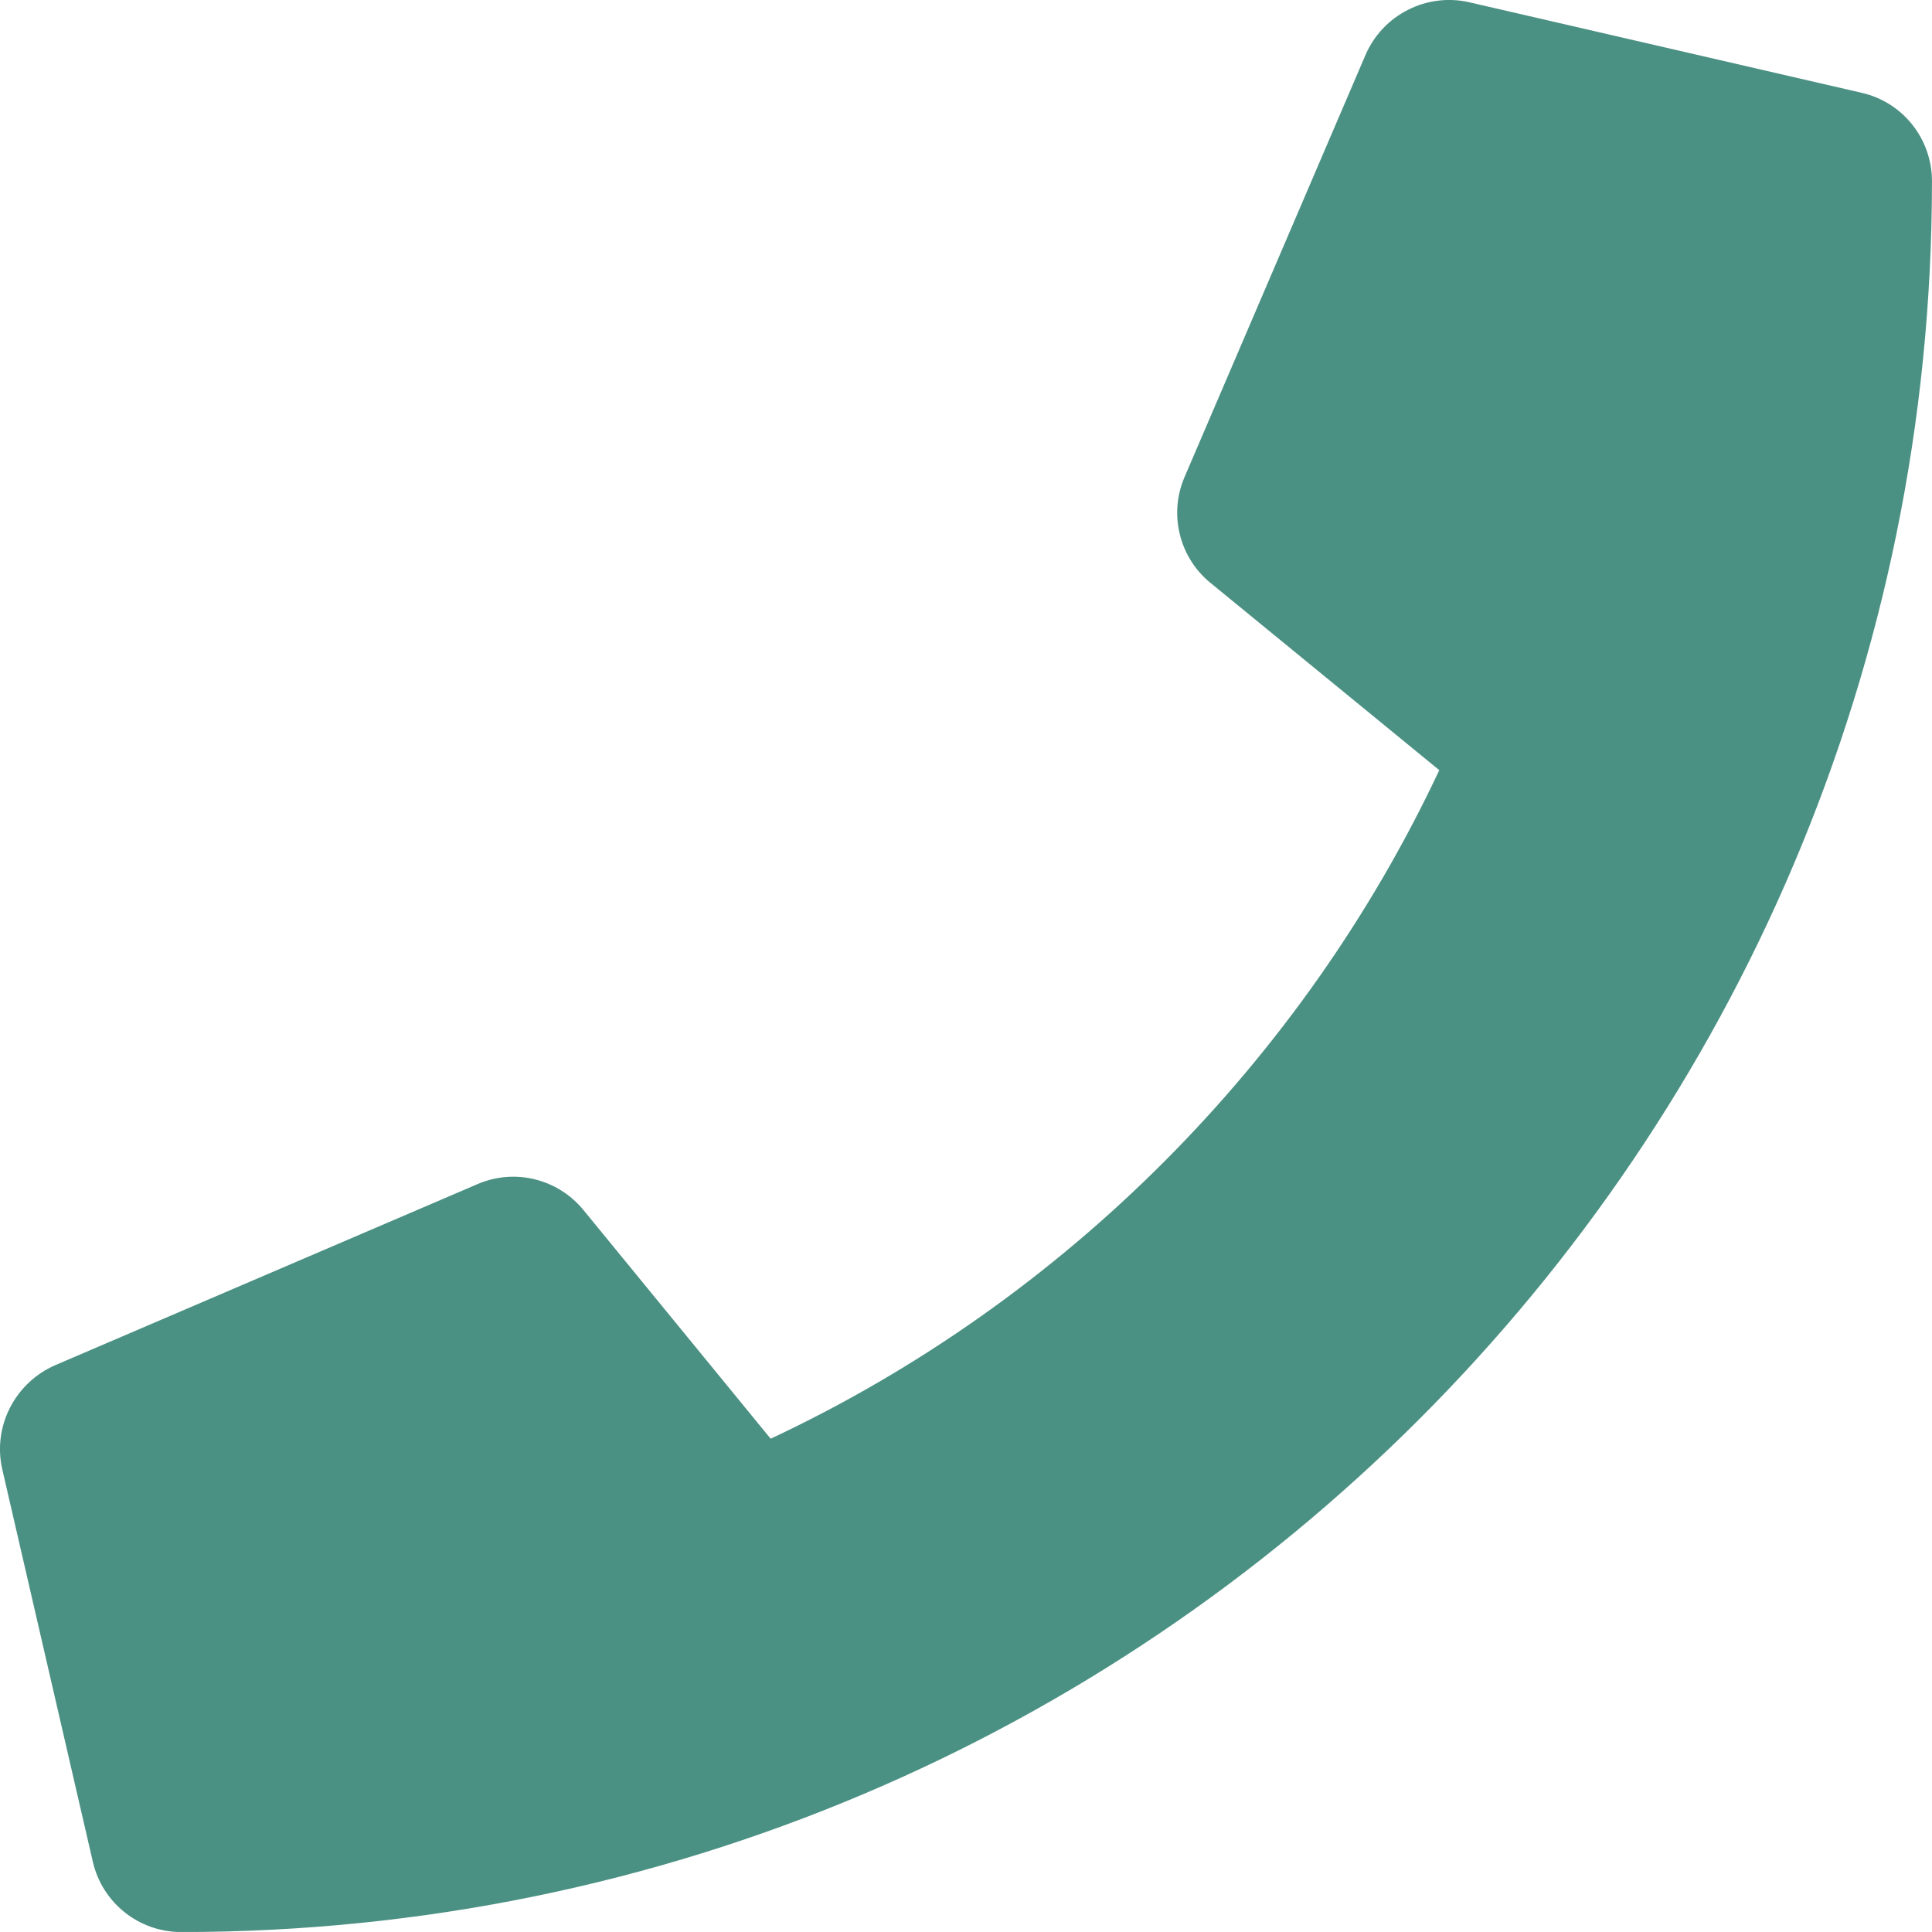
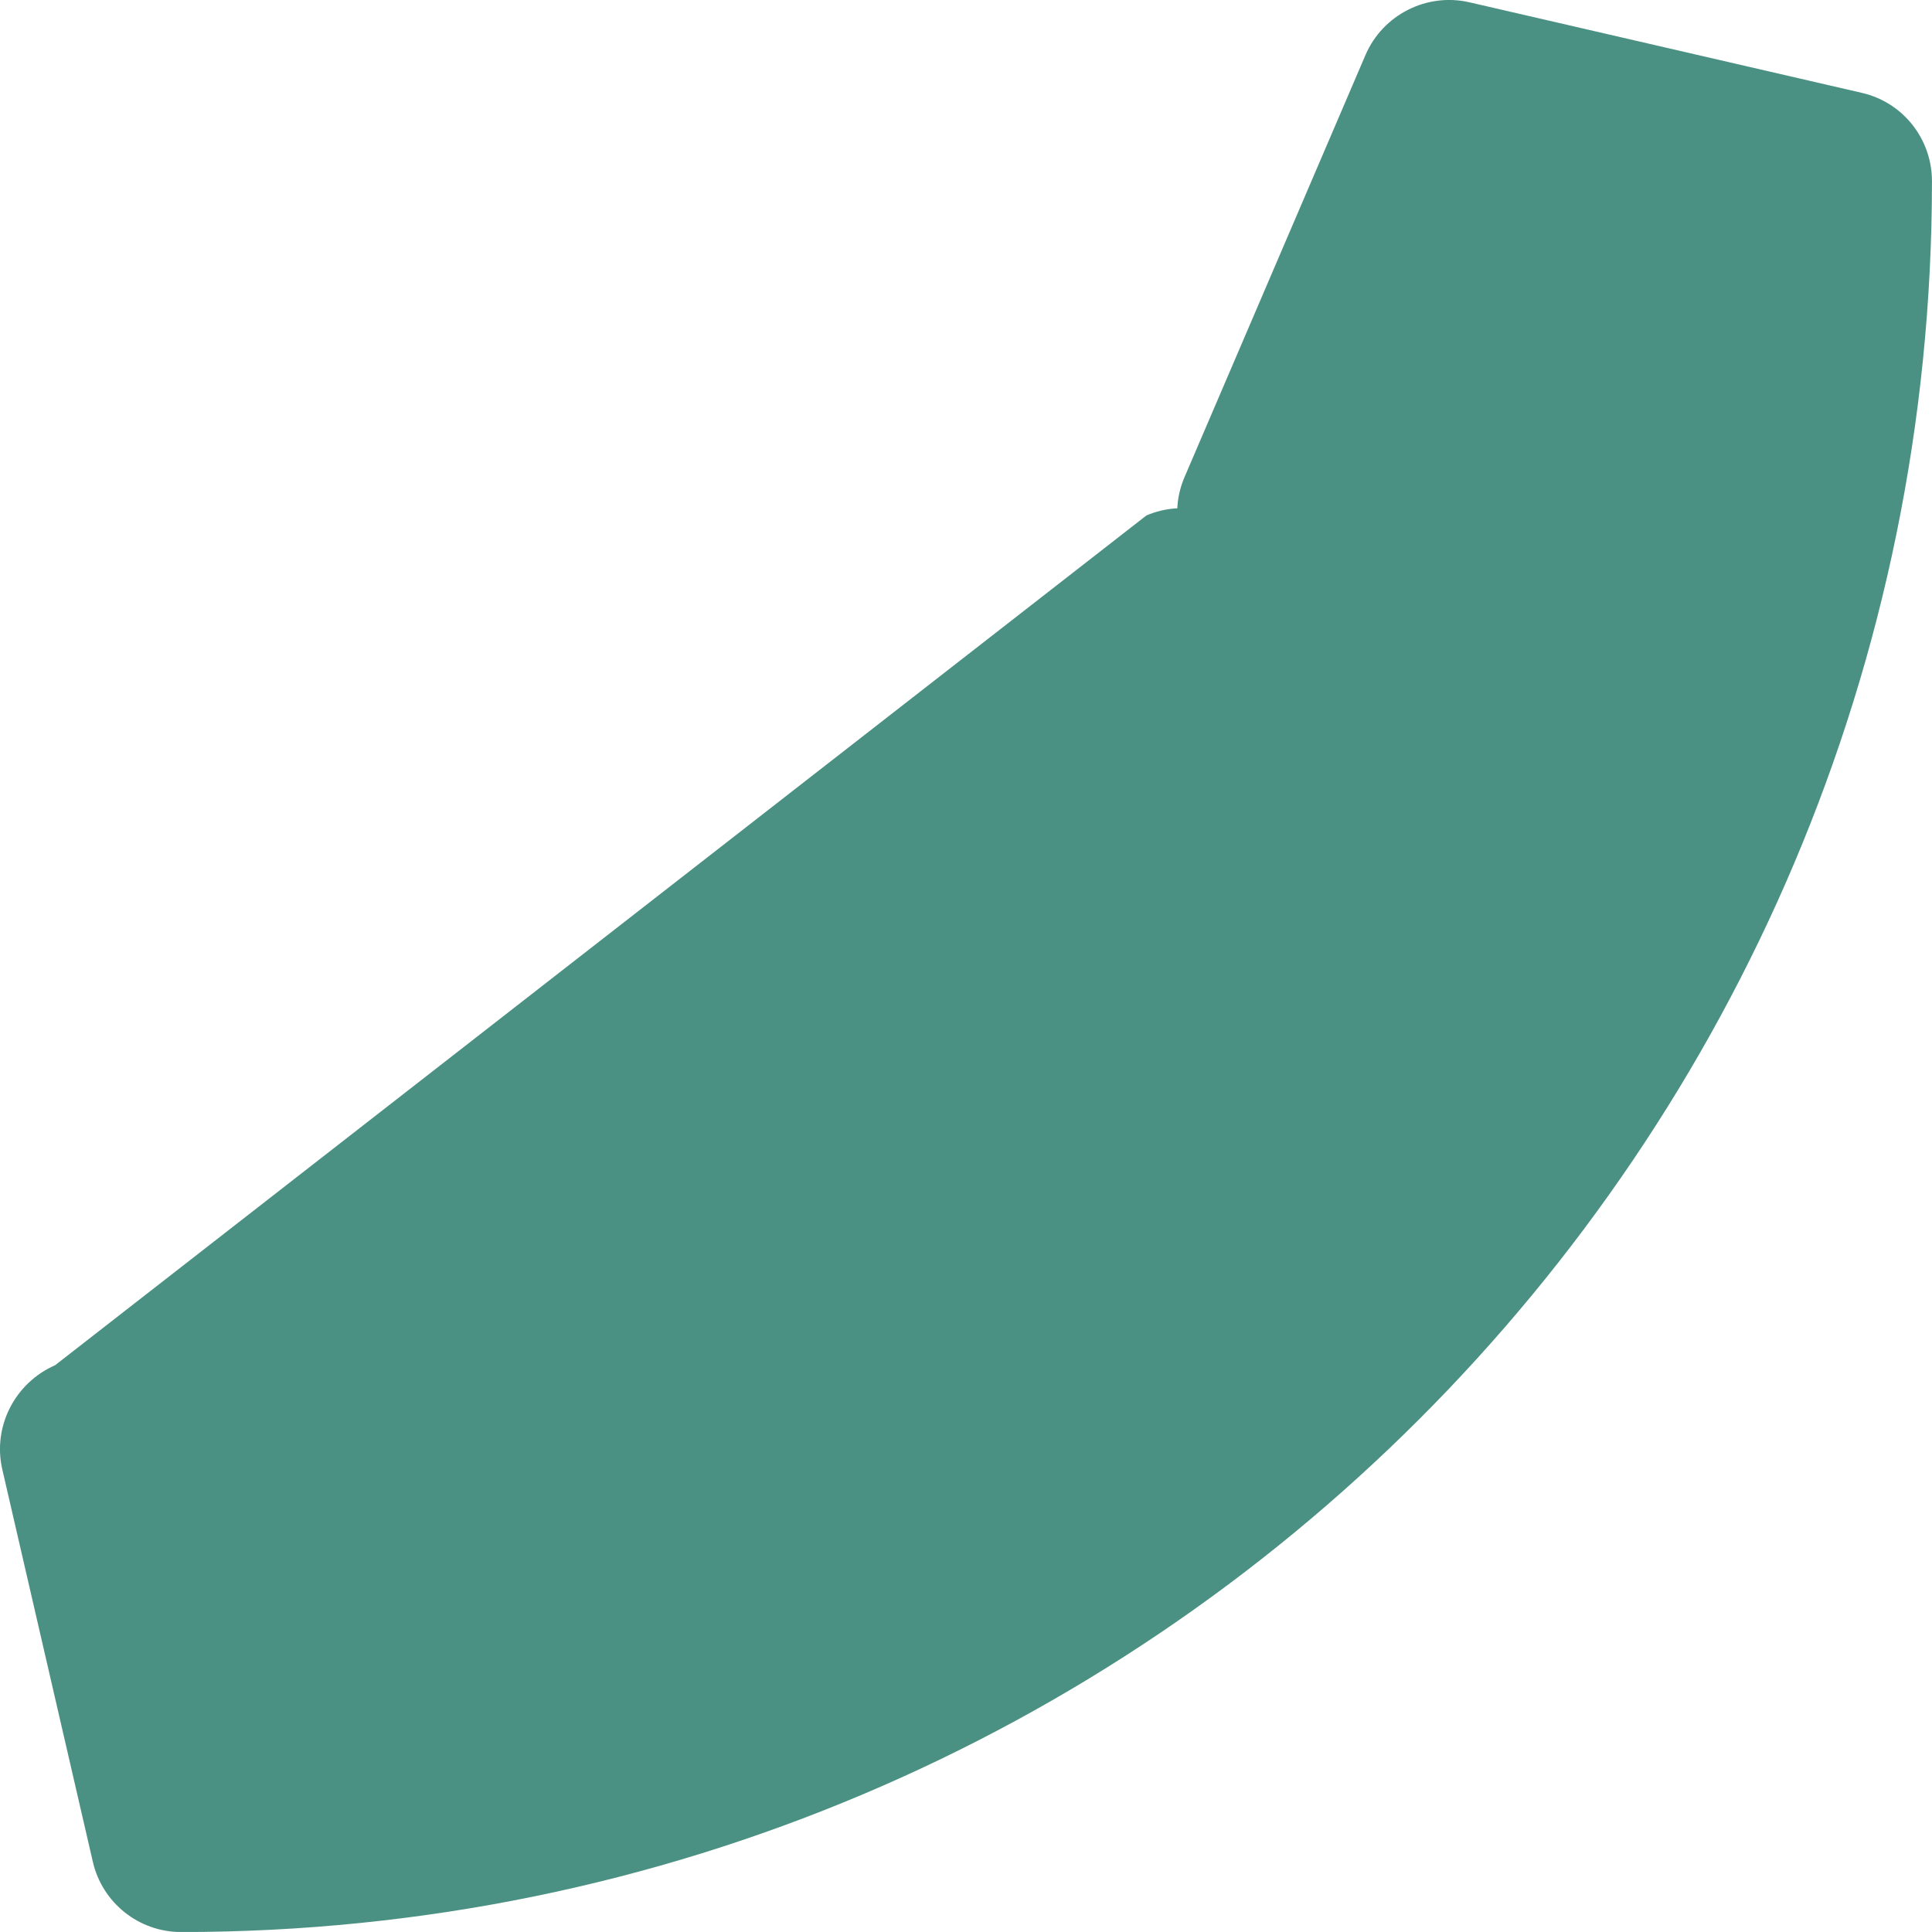
<svg xmlns="http://www.w3.org/2000/svg" xmlns:ns1="http://www.inkscape.org/namespaces/inkscape" version="1.1" id="Layer_1" x="0px" y="0px" width="56.691px" height="56.689px" viewBox="0 0 56.691 56.689" ns1:version="0.92.3 (2405546, 2018-03-11)">image/svg+xml<defs id="defs4532" />
-   <path fill="#666666" d="M54.63,2.724L43.116,0.067c-1.251-0.288-2.536,0.365-3.045,1.539l-5.315,12.398  c-0.465,1.085-0.152,2.358,0.767,3.103l6.71,5.492c-3.986,8.49-10.951,15.556-19.62,19.617l-5.492-6.709  c-0.753-0.919-2.015-1.229-3.101-0.765L1.617,40.06c-1.185,0.52-1.838,1.805-1.55,3.056L2.724,54.63  c0.275,1.196,1.34,2.062,2.591,2.062c28.354,0,51.375-22.977,51.375-51.375C56.69,4.074,55.837,3,54.63,2.724z" id="path4527" style="fill: #388576; fill-opacity: 0.902" />
+   <path fill="#666666" d="M54.63,2.724L43.116,0.067c-1.251-0.288-2.536,0.365-3.045,1.539l-5.315,12.398  c-0.465,1.085-0.152,2.358,0.767,3.103l6.71,5.492l-5.492-6.709  c-0.753-0.919-2.015-1.229-3.101-0.765L1.617,40.06c-1.185,0.52-1.838,1.805-1.55,3.056L2.724,54.63  c0.275,1.196,1.34,2.062,2.591,2.062c28.354,0,51.375-22.977,51.375-51.375C56.69,4.074,55.837,3,54.63,2.724z" id="path4527" style="fill: #388576; fill-opacity: 0.902" />
</svg>